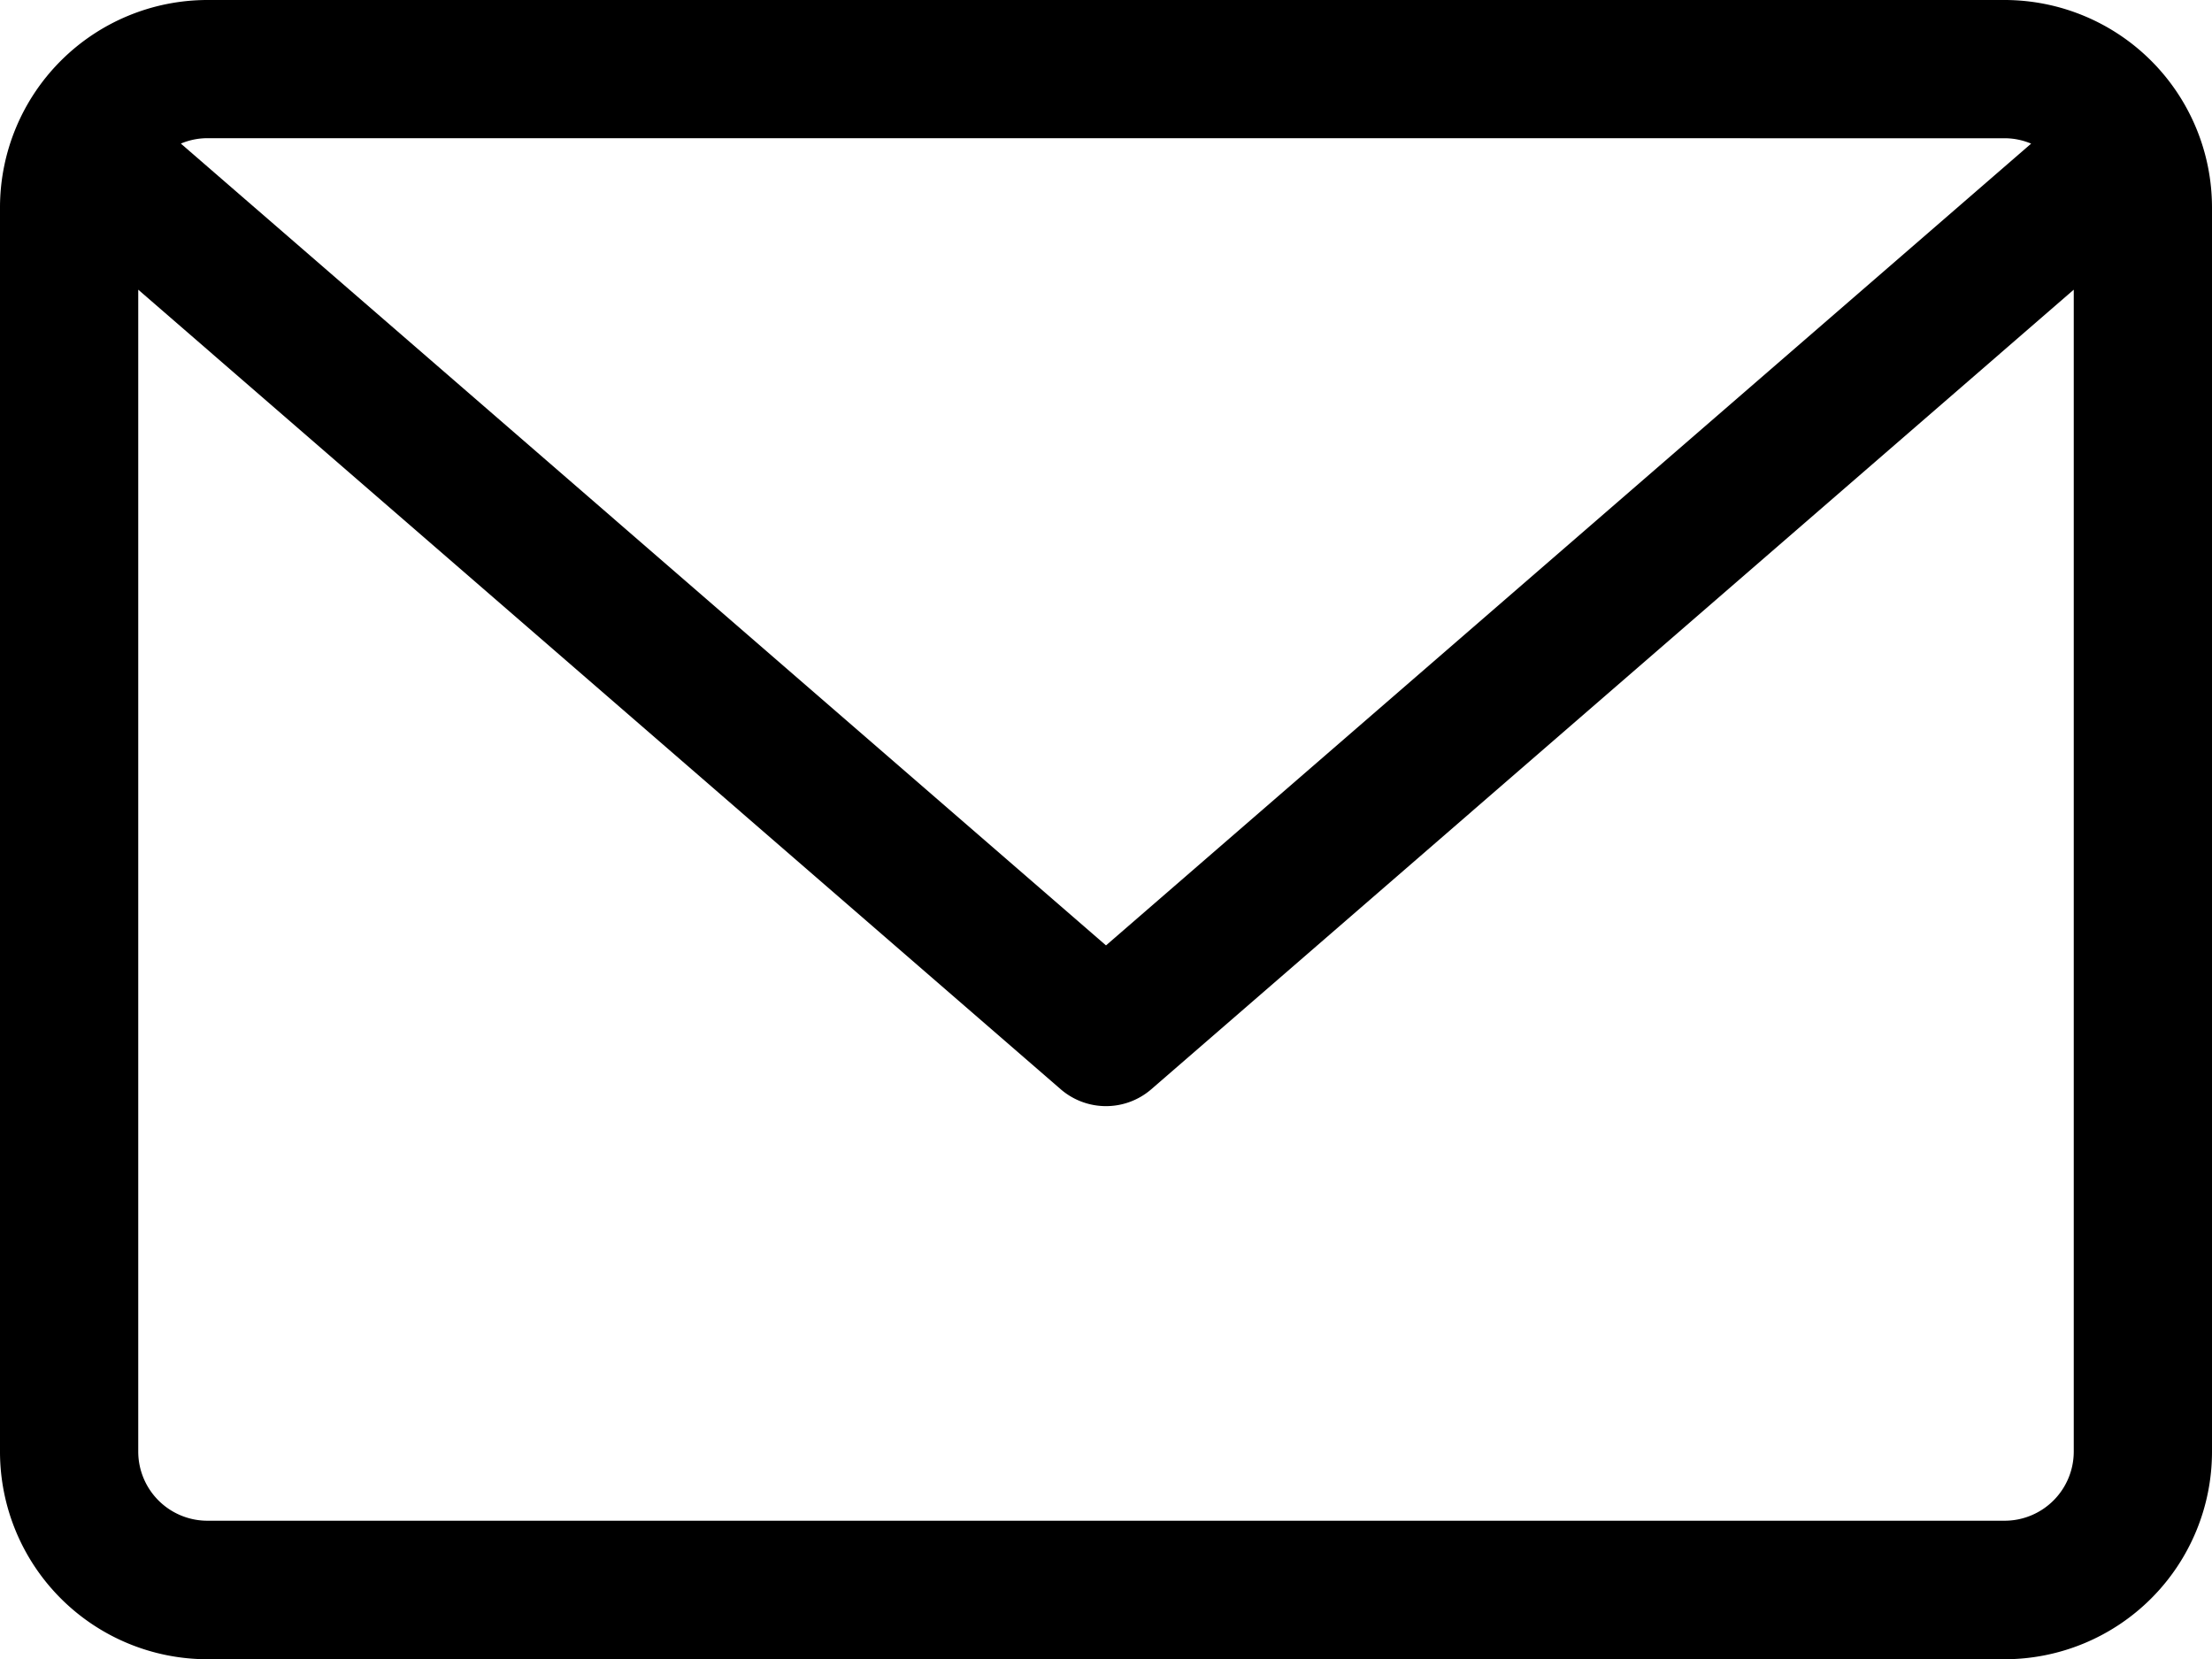
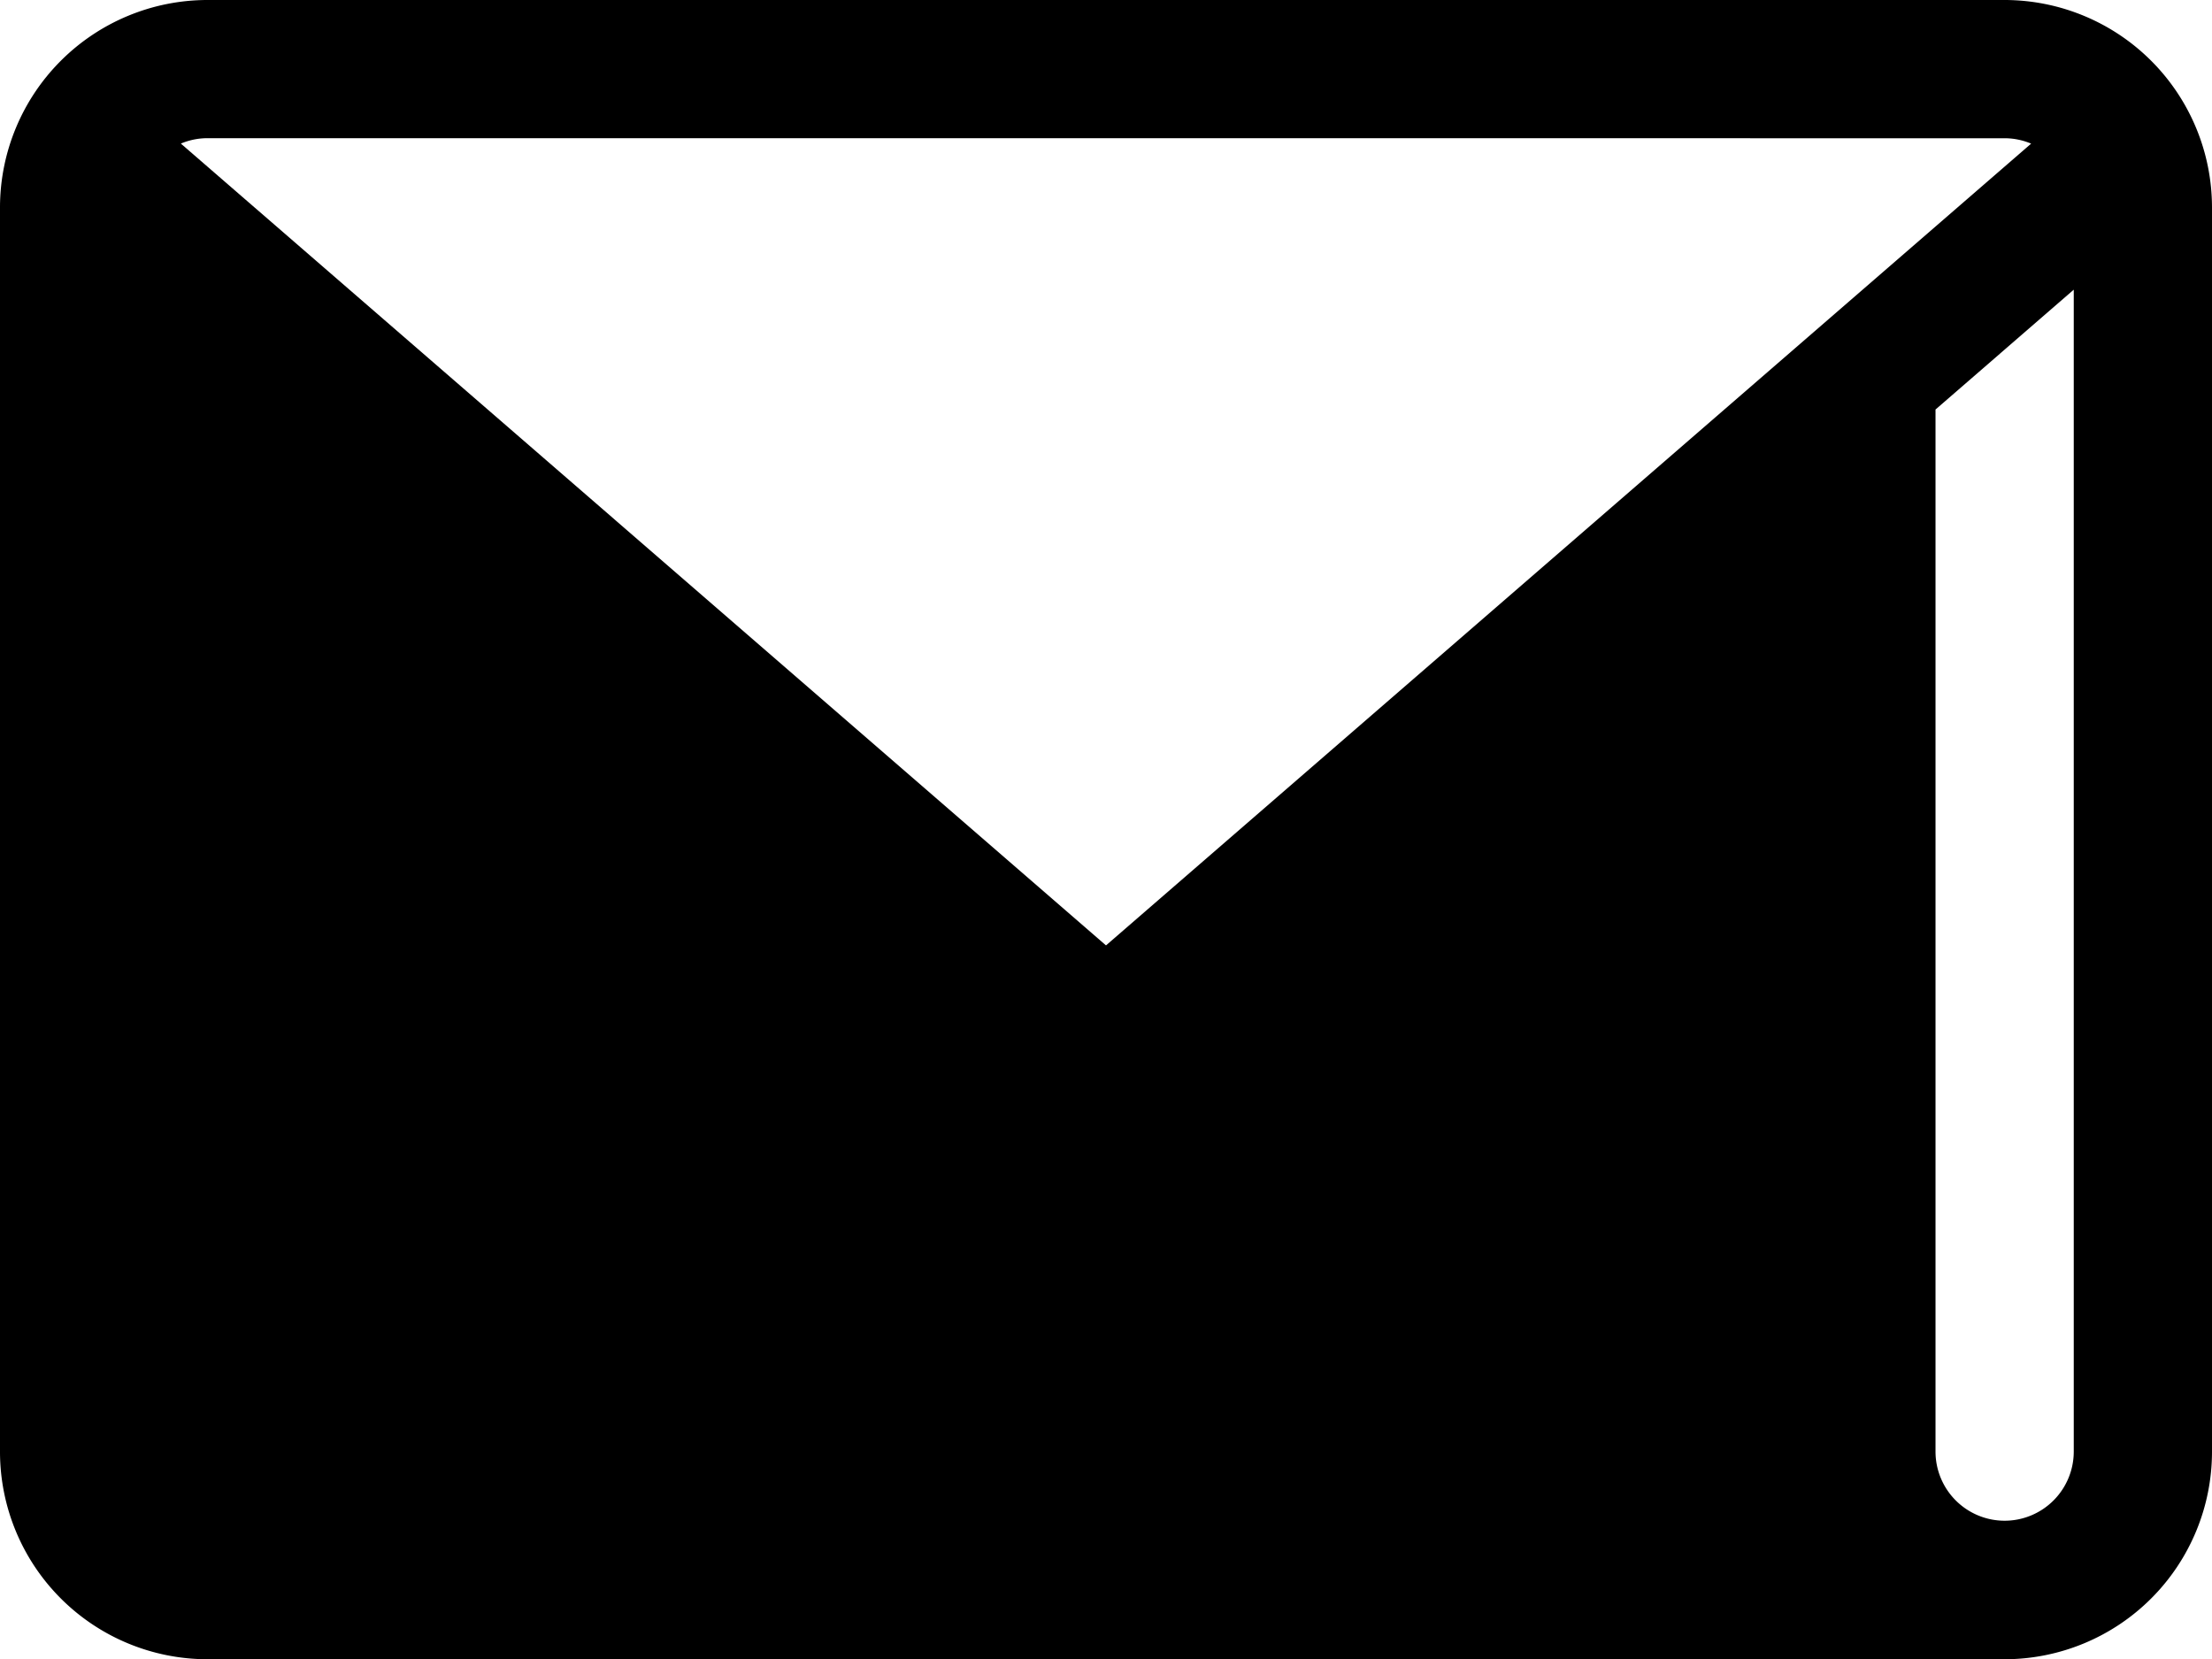
<svg xmlns="http://www.w3.org/2000/svg" width="41.058" height="30.794" viewBox="0 0 41.058 30.794">
-   <path id="envelope" d="M37.209,59.882H3.849A3.853,3.853,0,0,0,0,63.731v23.1a3.853,3.853,0,0,0,3.849,3.849h33.36a3.853,3.853,0,0,0,3.849-3.849v-23.1A3.853,3.853,0,0,0,37.209,59.882Zm0,2.566a1.276,1.276,0,0,1,.492.1L20.529,77.43,3.357,62.547a1.277,1.277,0,0,1,.492-.1Zm0,25.661H3.849a1.284,1.284,0,0,1-1.283-1.283V65.259L19.688,80.1a1.285,1.285,0,0,0,1.682,0L38.492,65.259V86.826A1.284,1.284,0,0,1,37.209,88.109Z" transform="translate(0 -59.882)" />
+   <path id="envelope" d="M37.209,59.882H3.849A3.853,3.853,0,0,0,0,63.731v23.1a3.853,3.853,0,0,0,3.849,3.849h33.36a3.853,3.853,0,0,0,3.849-3.849v-23.1A3.853,3.853,0,0,0,37.209,59.882Zm0,2.566a1.276,1.276,0,0,1,.492.1L20.529,77.43,3.357,62.547a1.277,1.277,0,0,1,.492-.1Zm0,25.661a1.284,1.284,0,0,1-1.283-1.283V65.259L19.688,80.1a1.285,1.285,0,0,0,1.682,0L38.492,65.259V86.826A1.284,1.284,0,0,1,37.209,88.109Z" transform="translate(0 -59.882)" />
</svg>